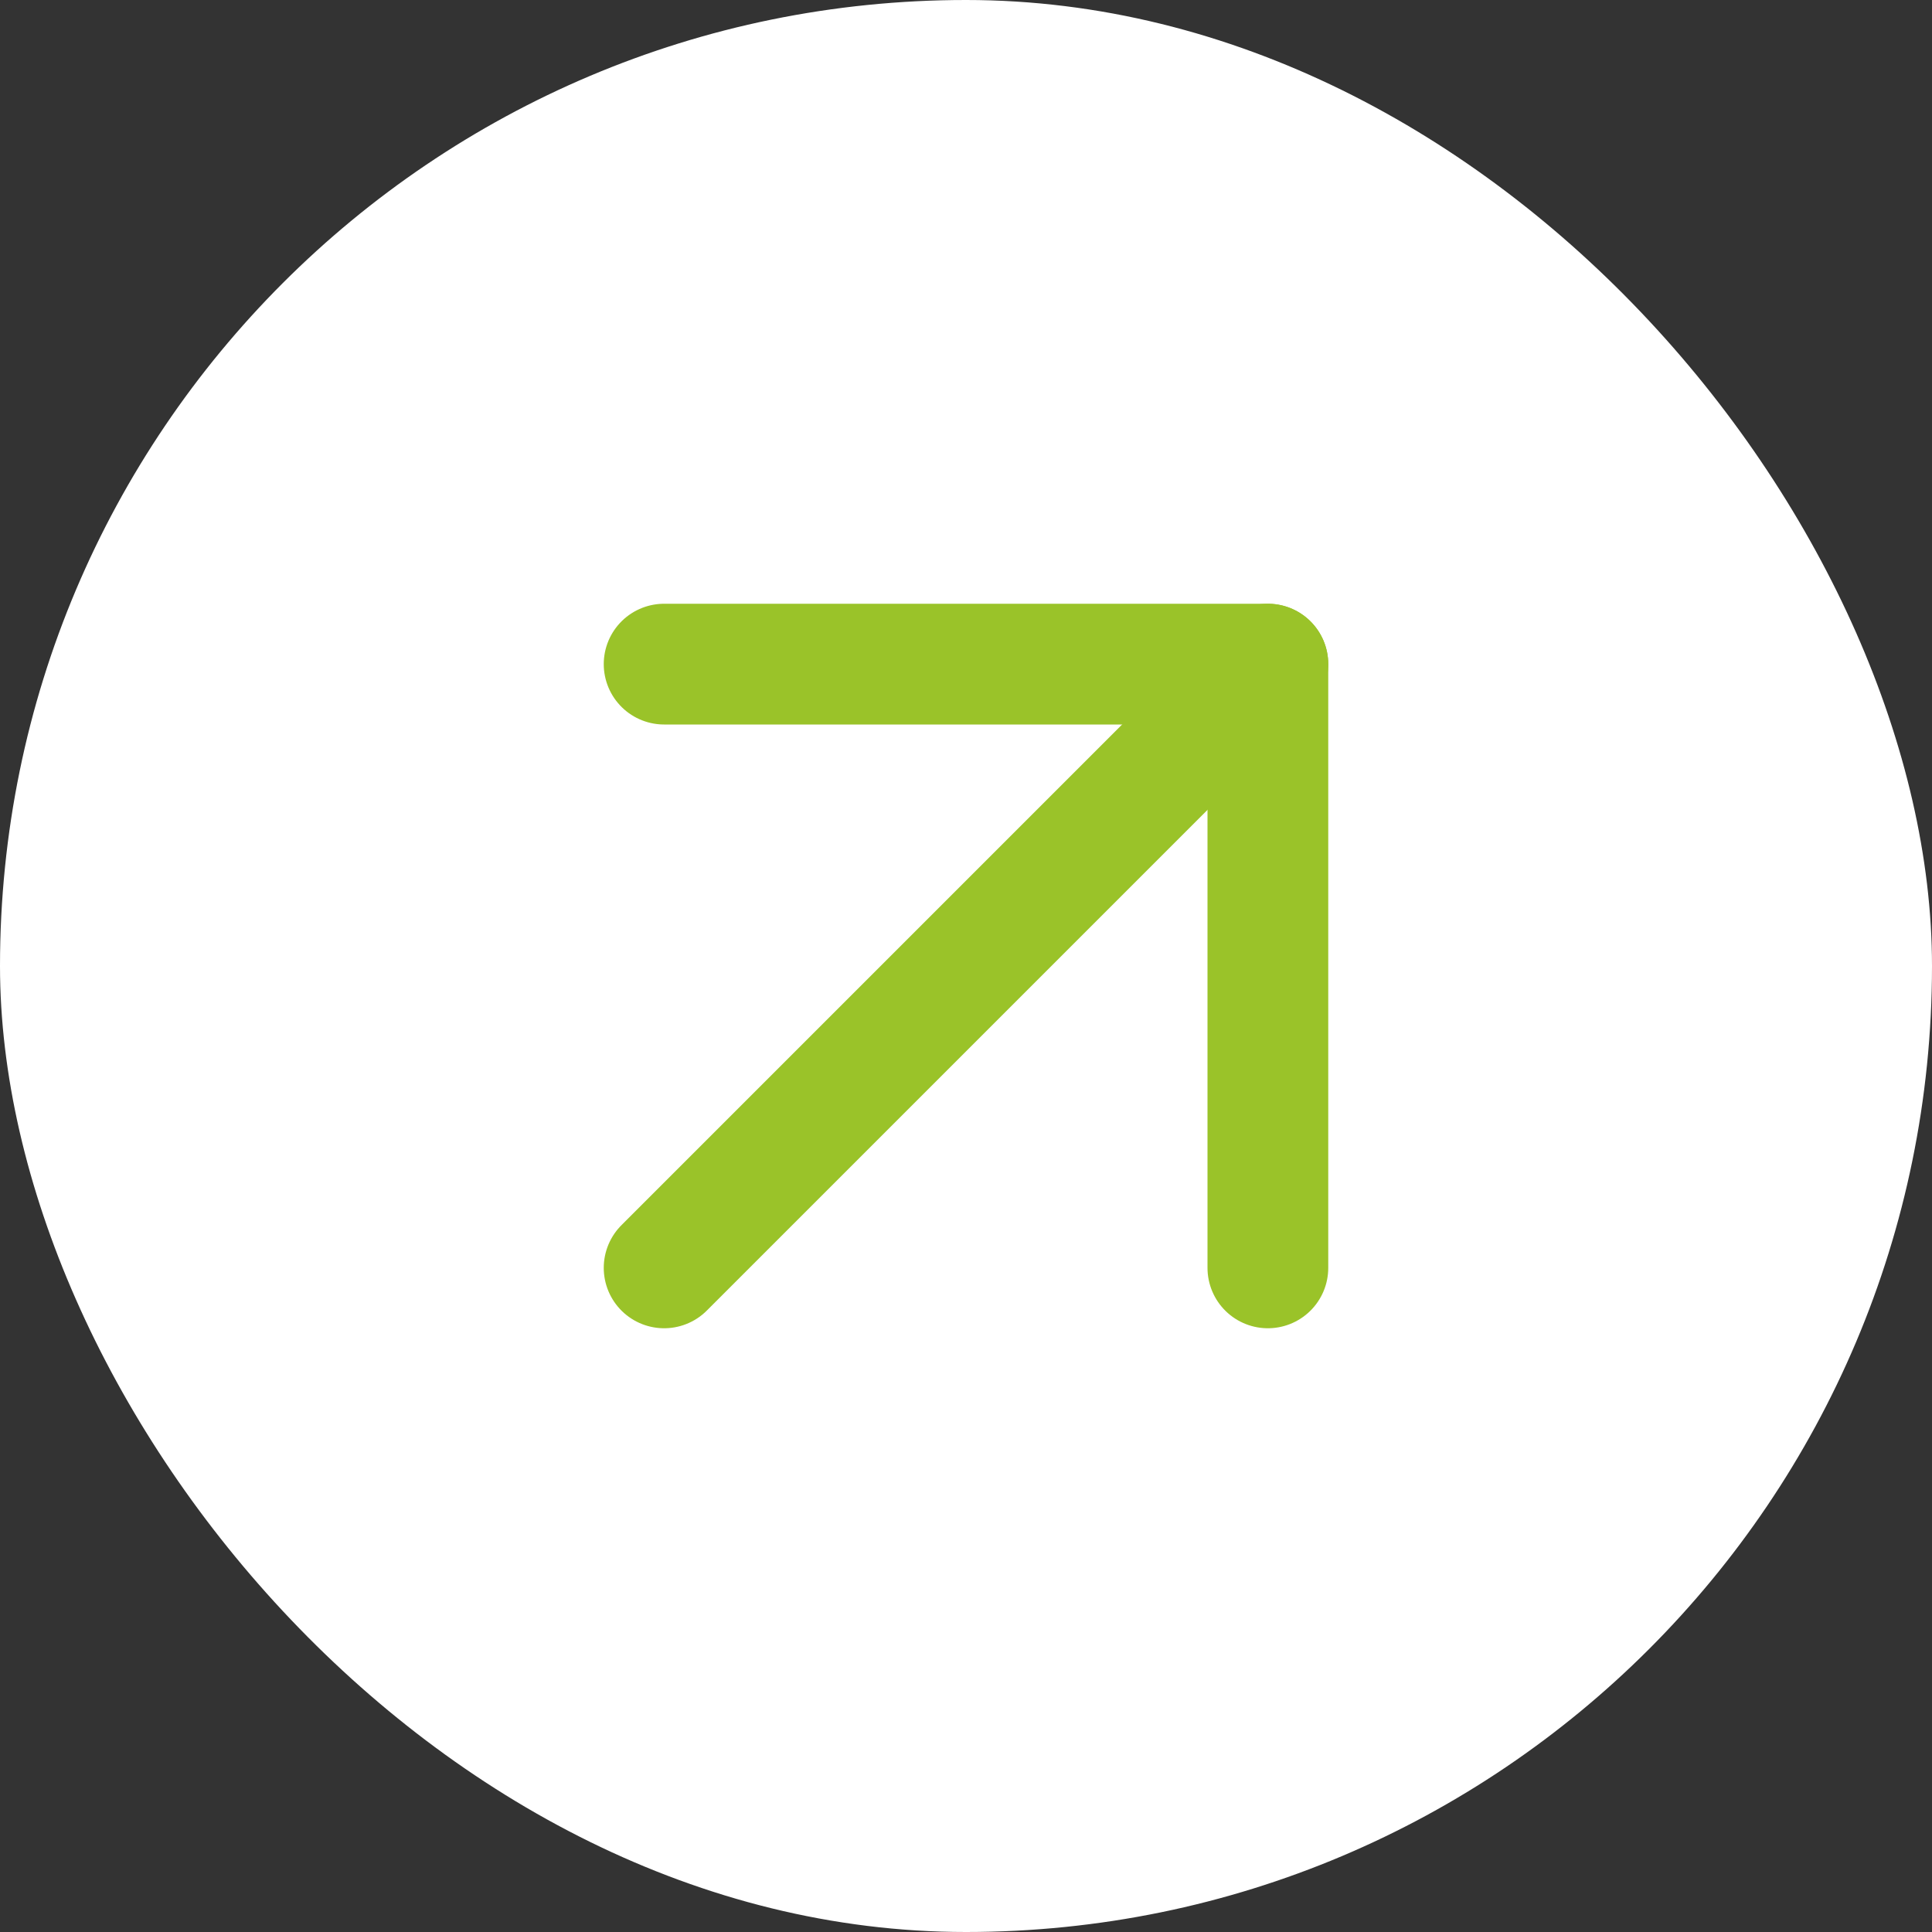
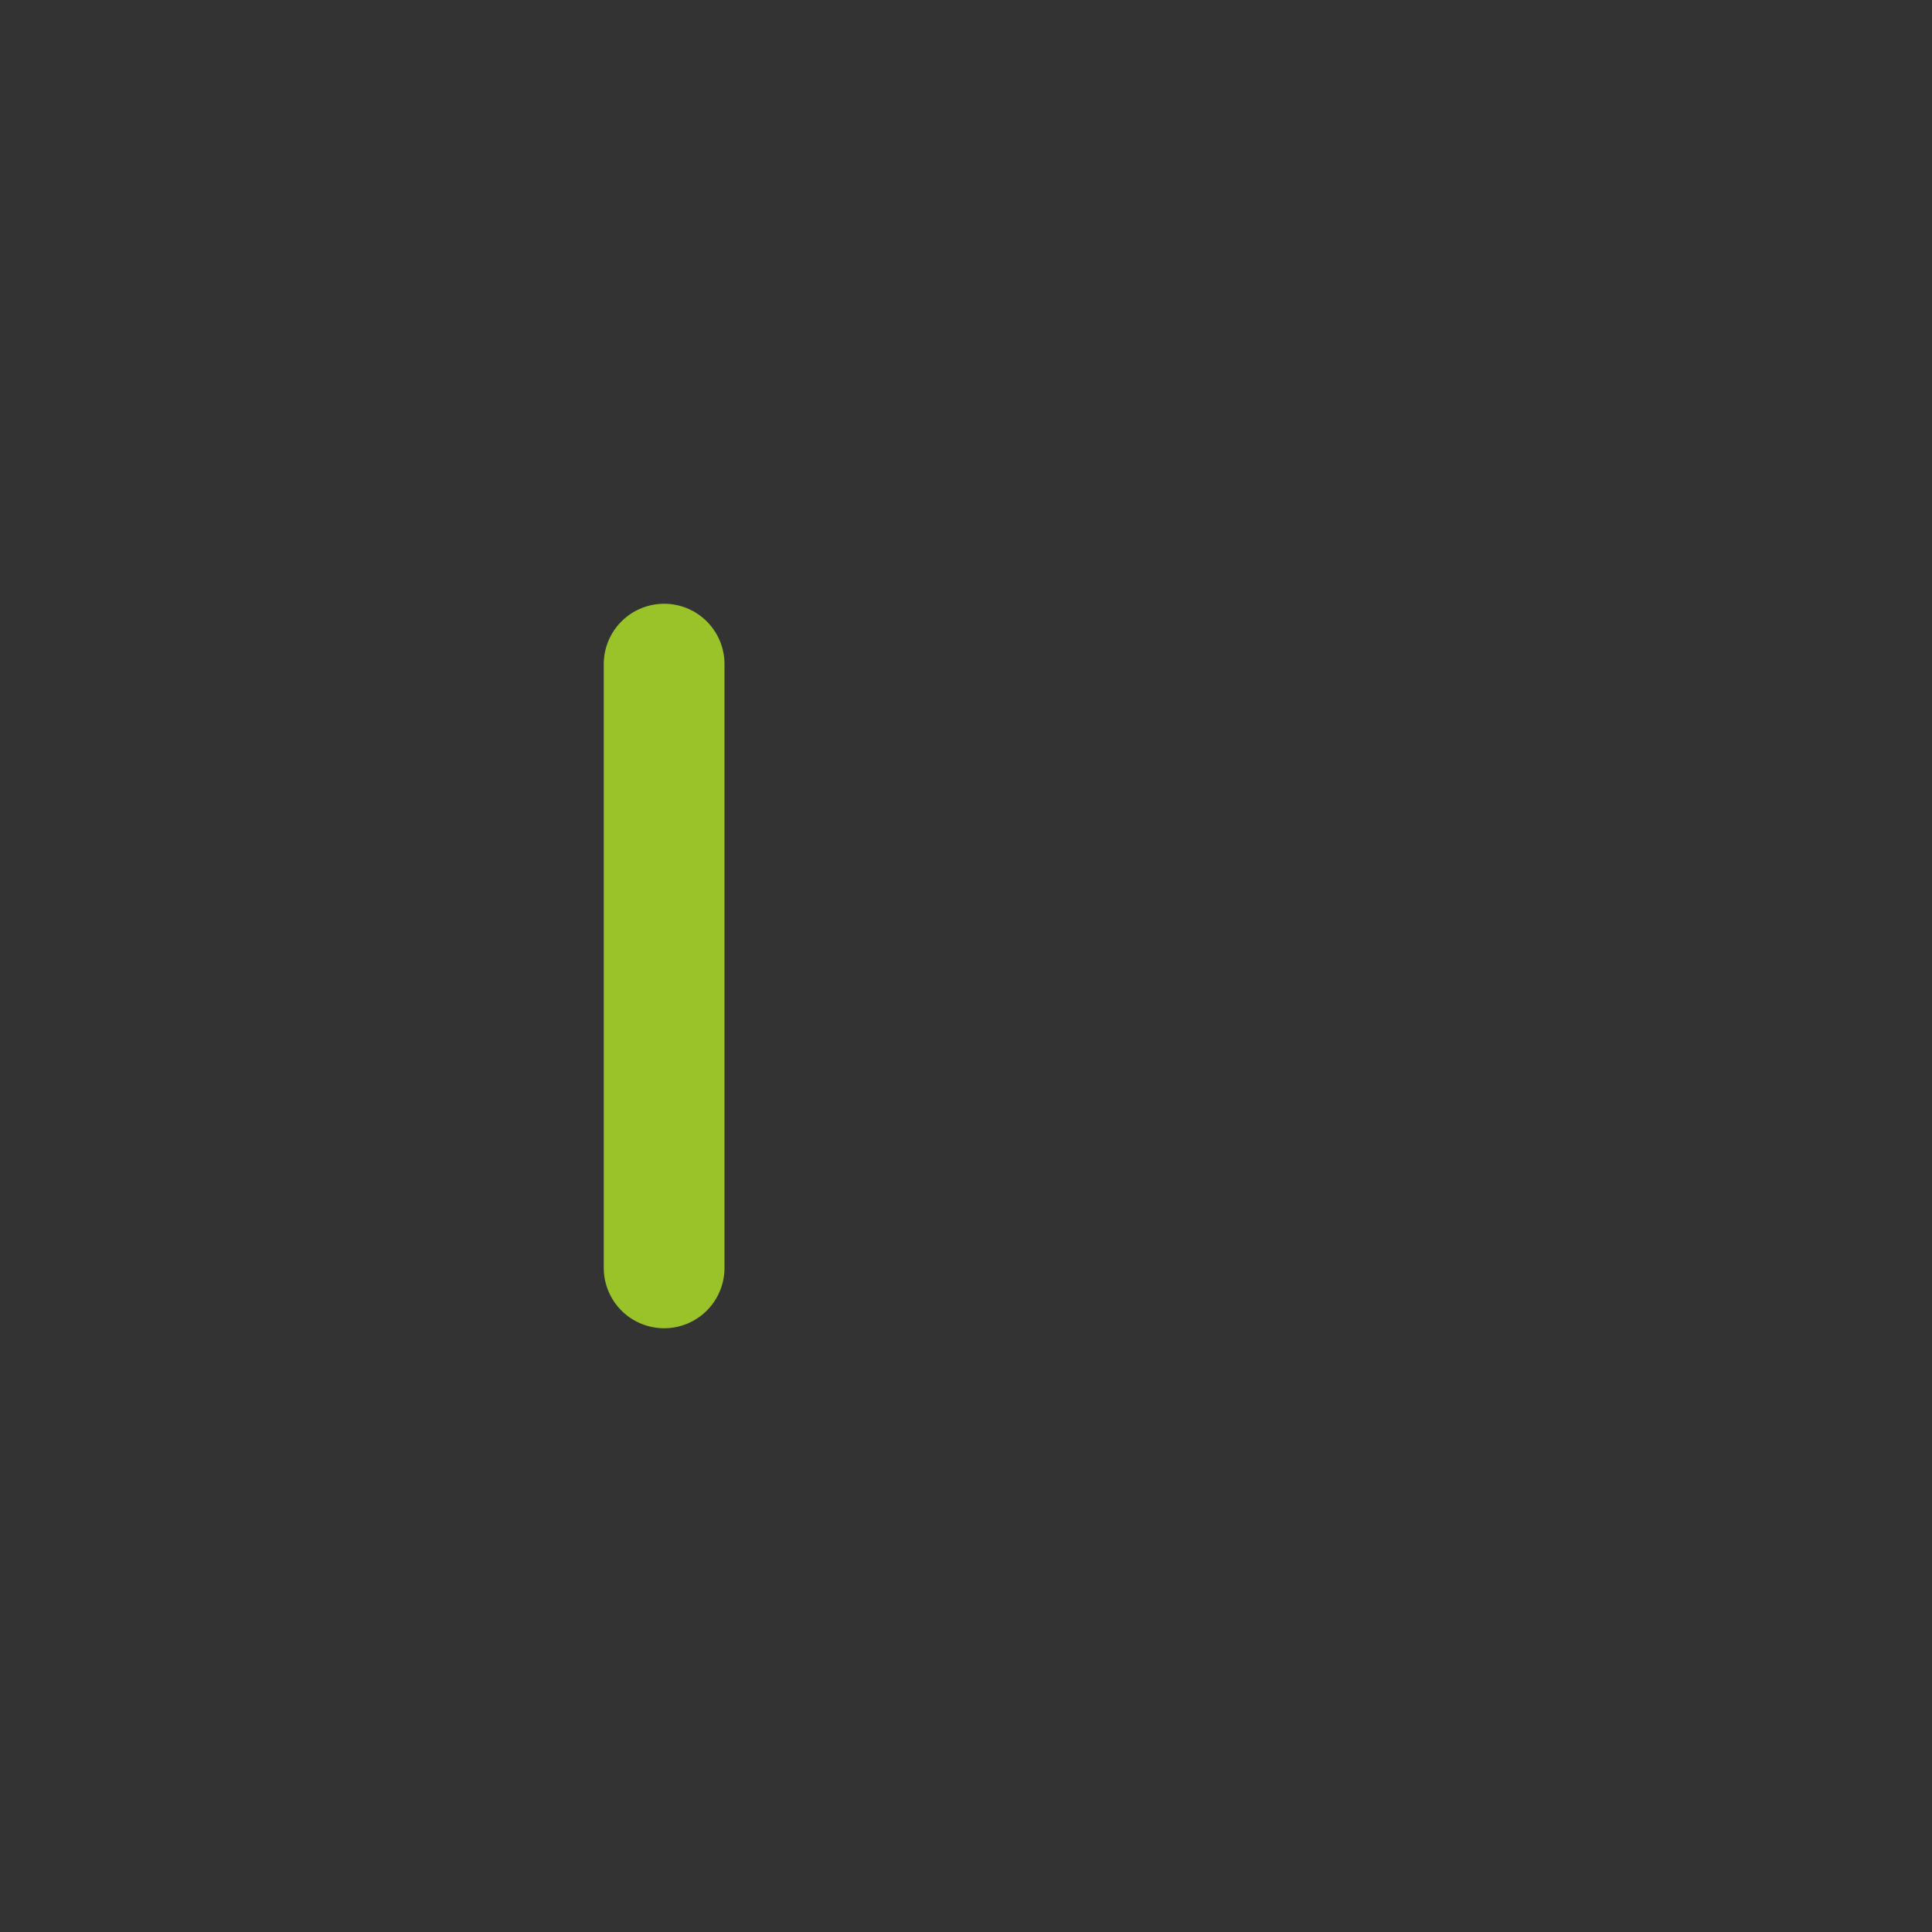
<svg xmlns="http://www.w3.org/2000/svg" width="32" height="32" viewBox="0 0 32 32" fill="none">
  <rect x="0" y="0" width="32" height="32" fill="#333333" stroke="none" />
-   <rect width="32" height="32" rx="16" fill="white" />
-   <path d="M11 21L21 11" stroke="#9AC329" stroke-width="2" stroke-linecap="round" stroke-linejoin="round" />
-   <path d="M11 11H21V21" stroke="#9AC329" stroke-width="2" stroke-linecap="round" stroke-linejoin="round" />
+   <path d="M11 11V21" stroke="#9AC329" stroke-width="2" stroke-linecap="round" stroke-linejoin="round" />
</svg>